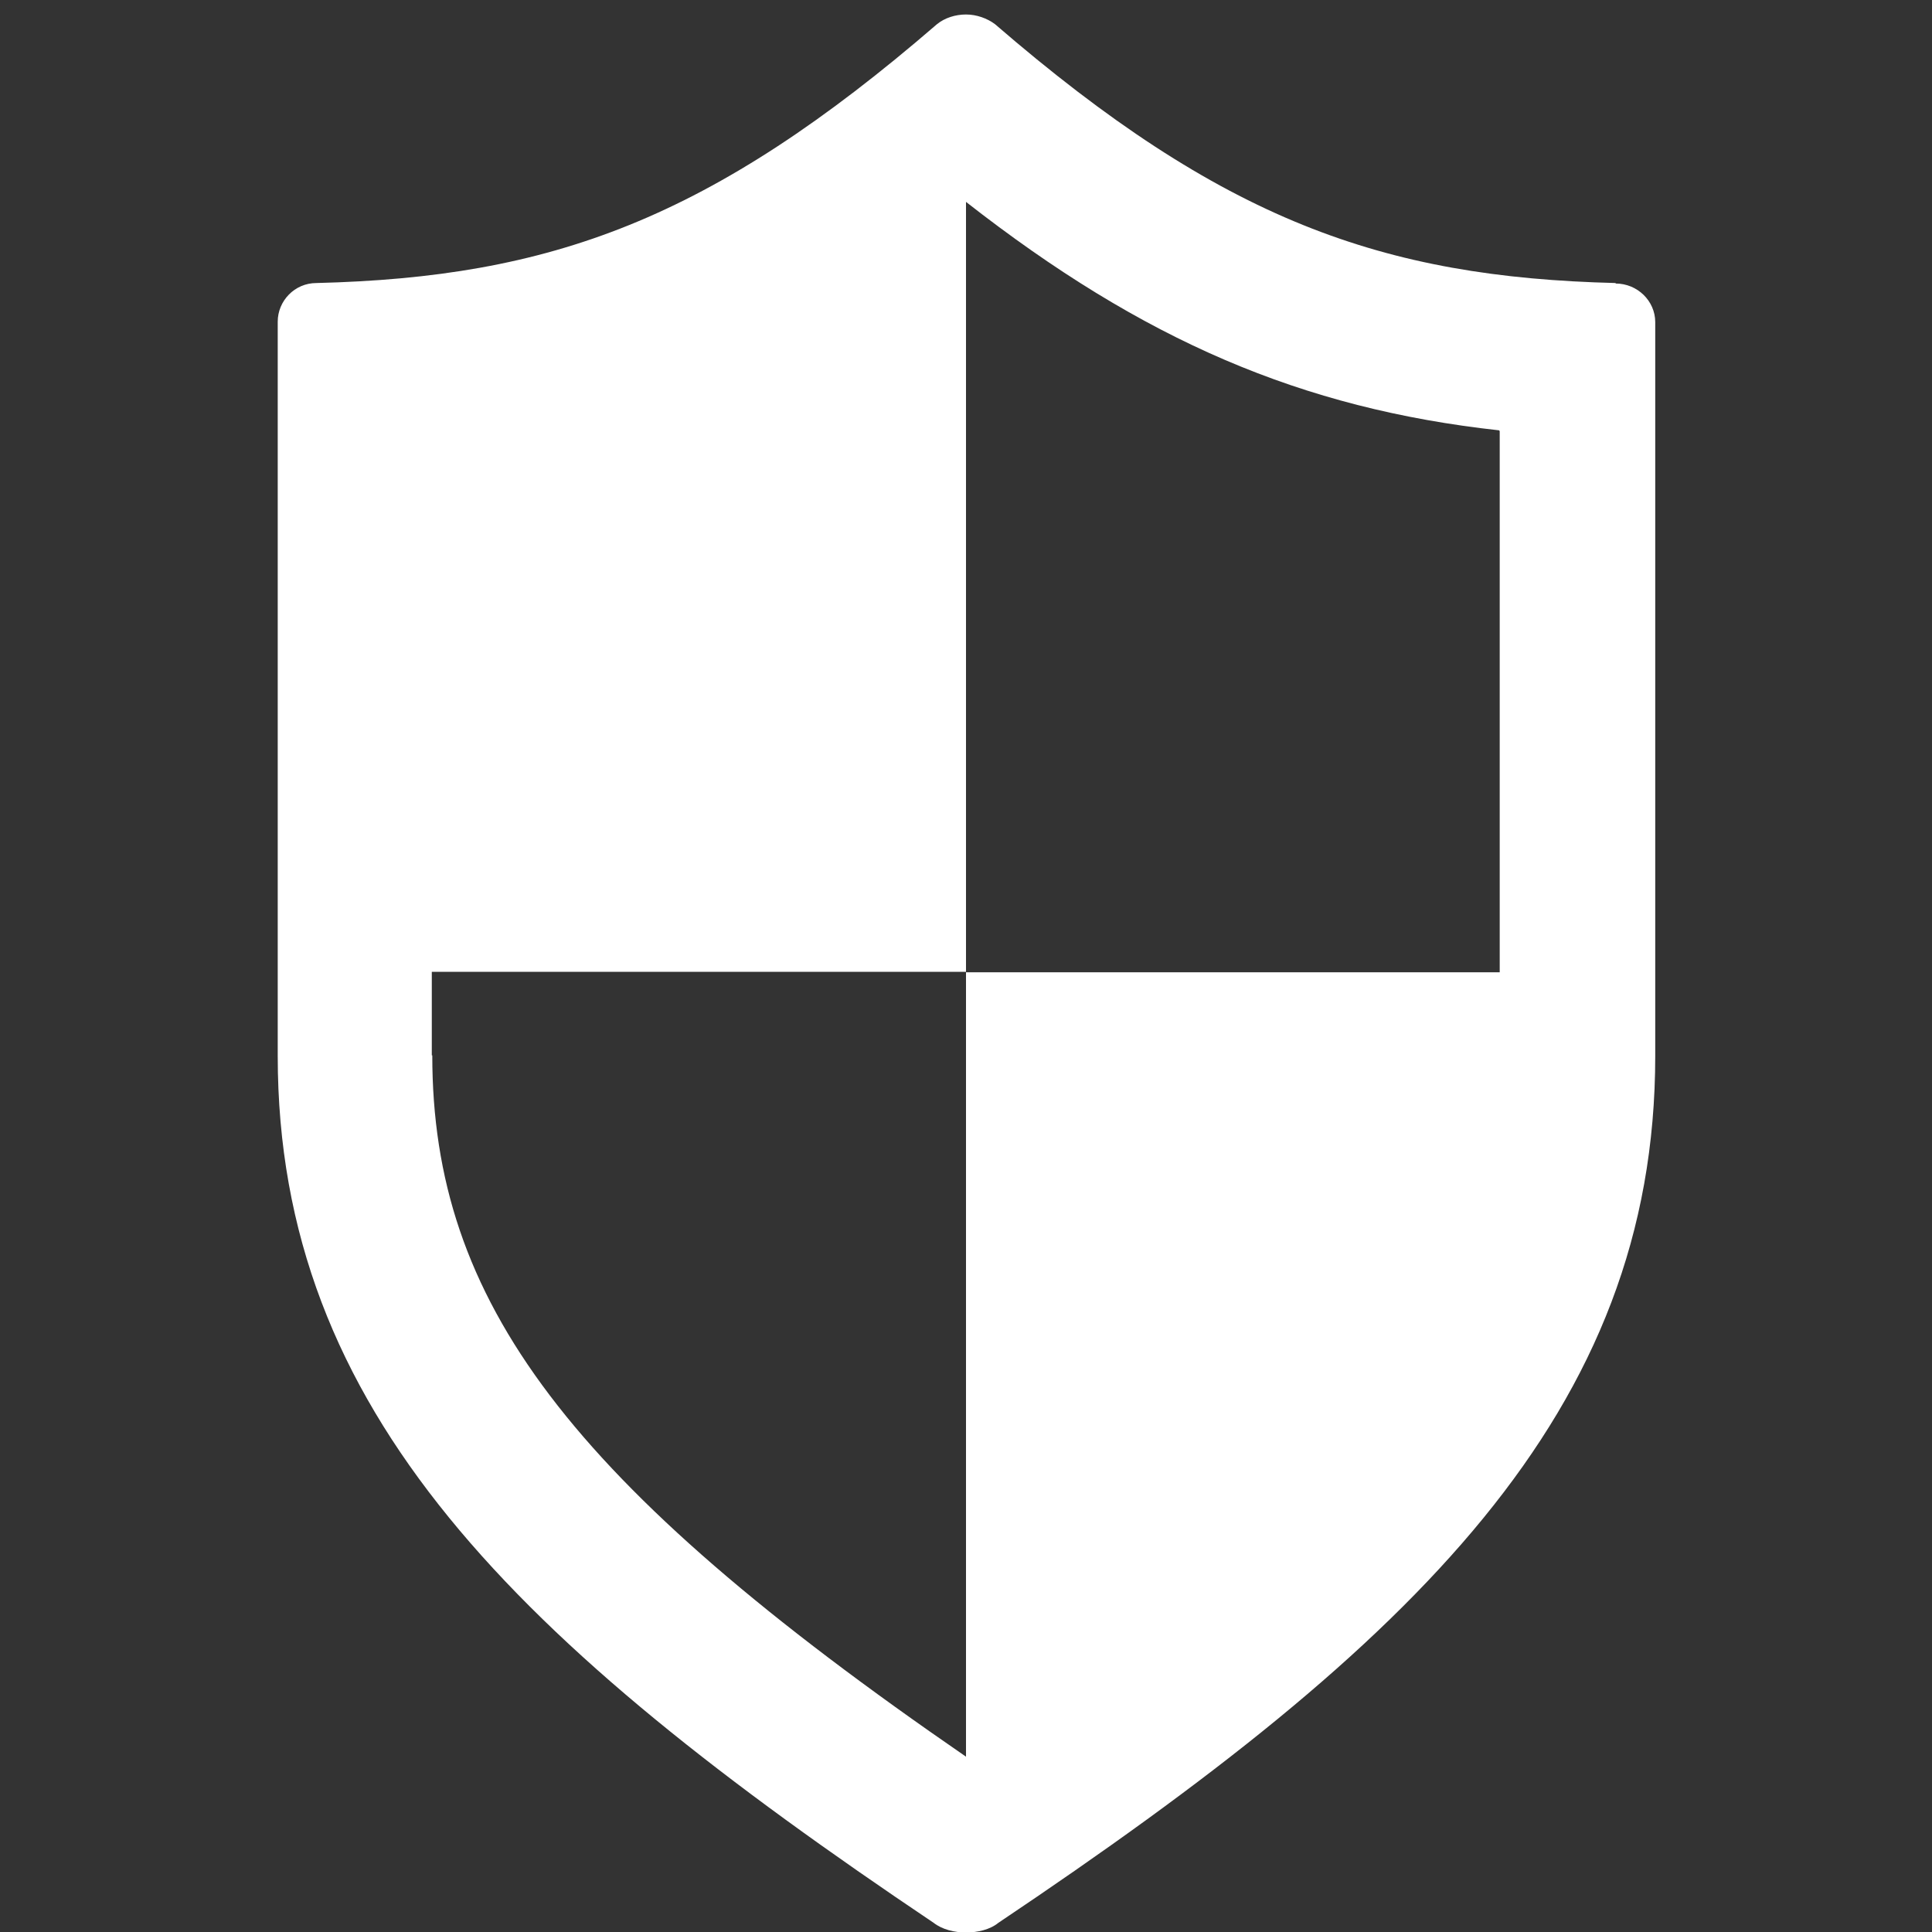
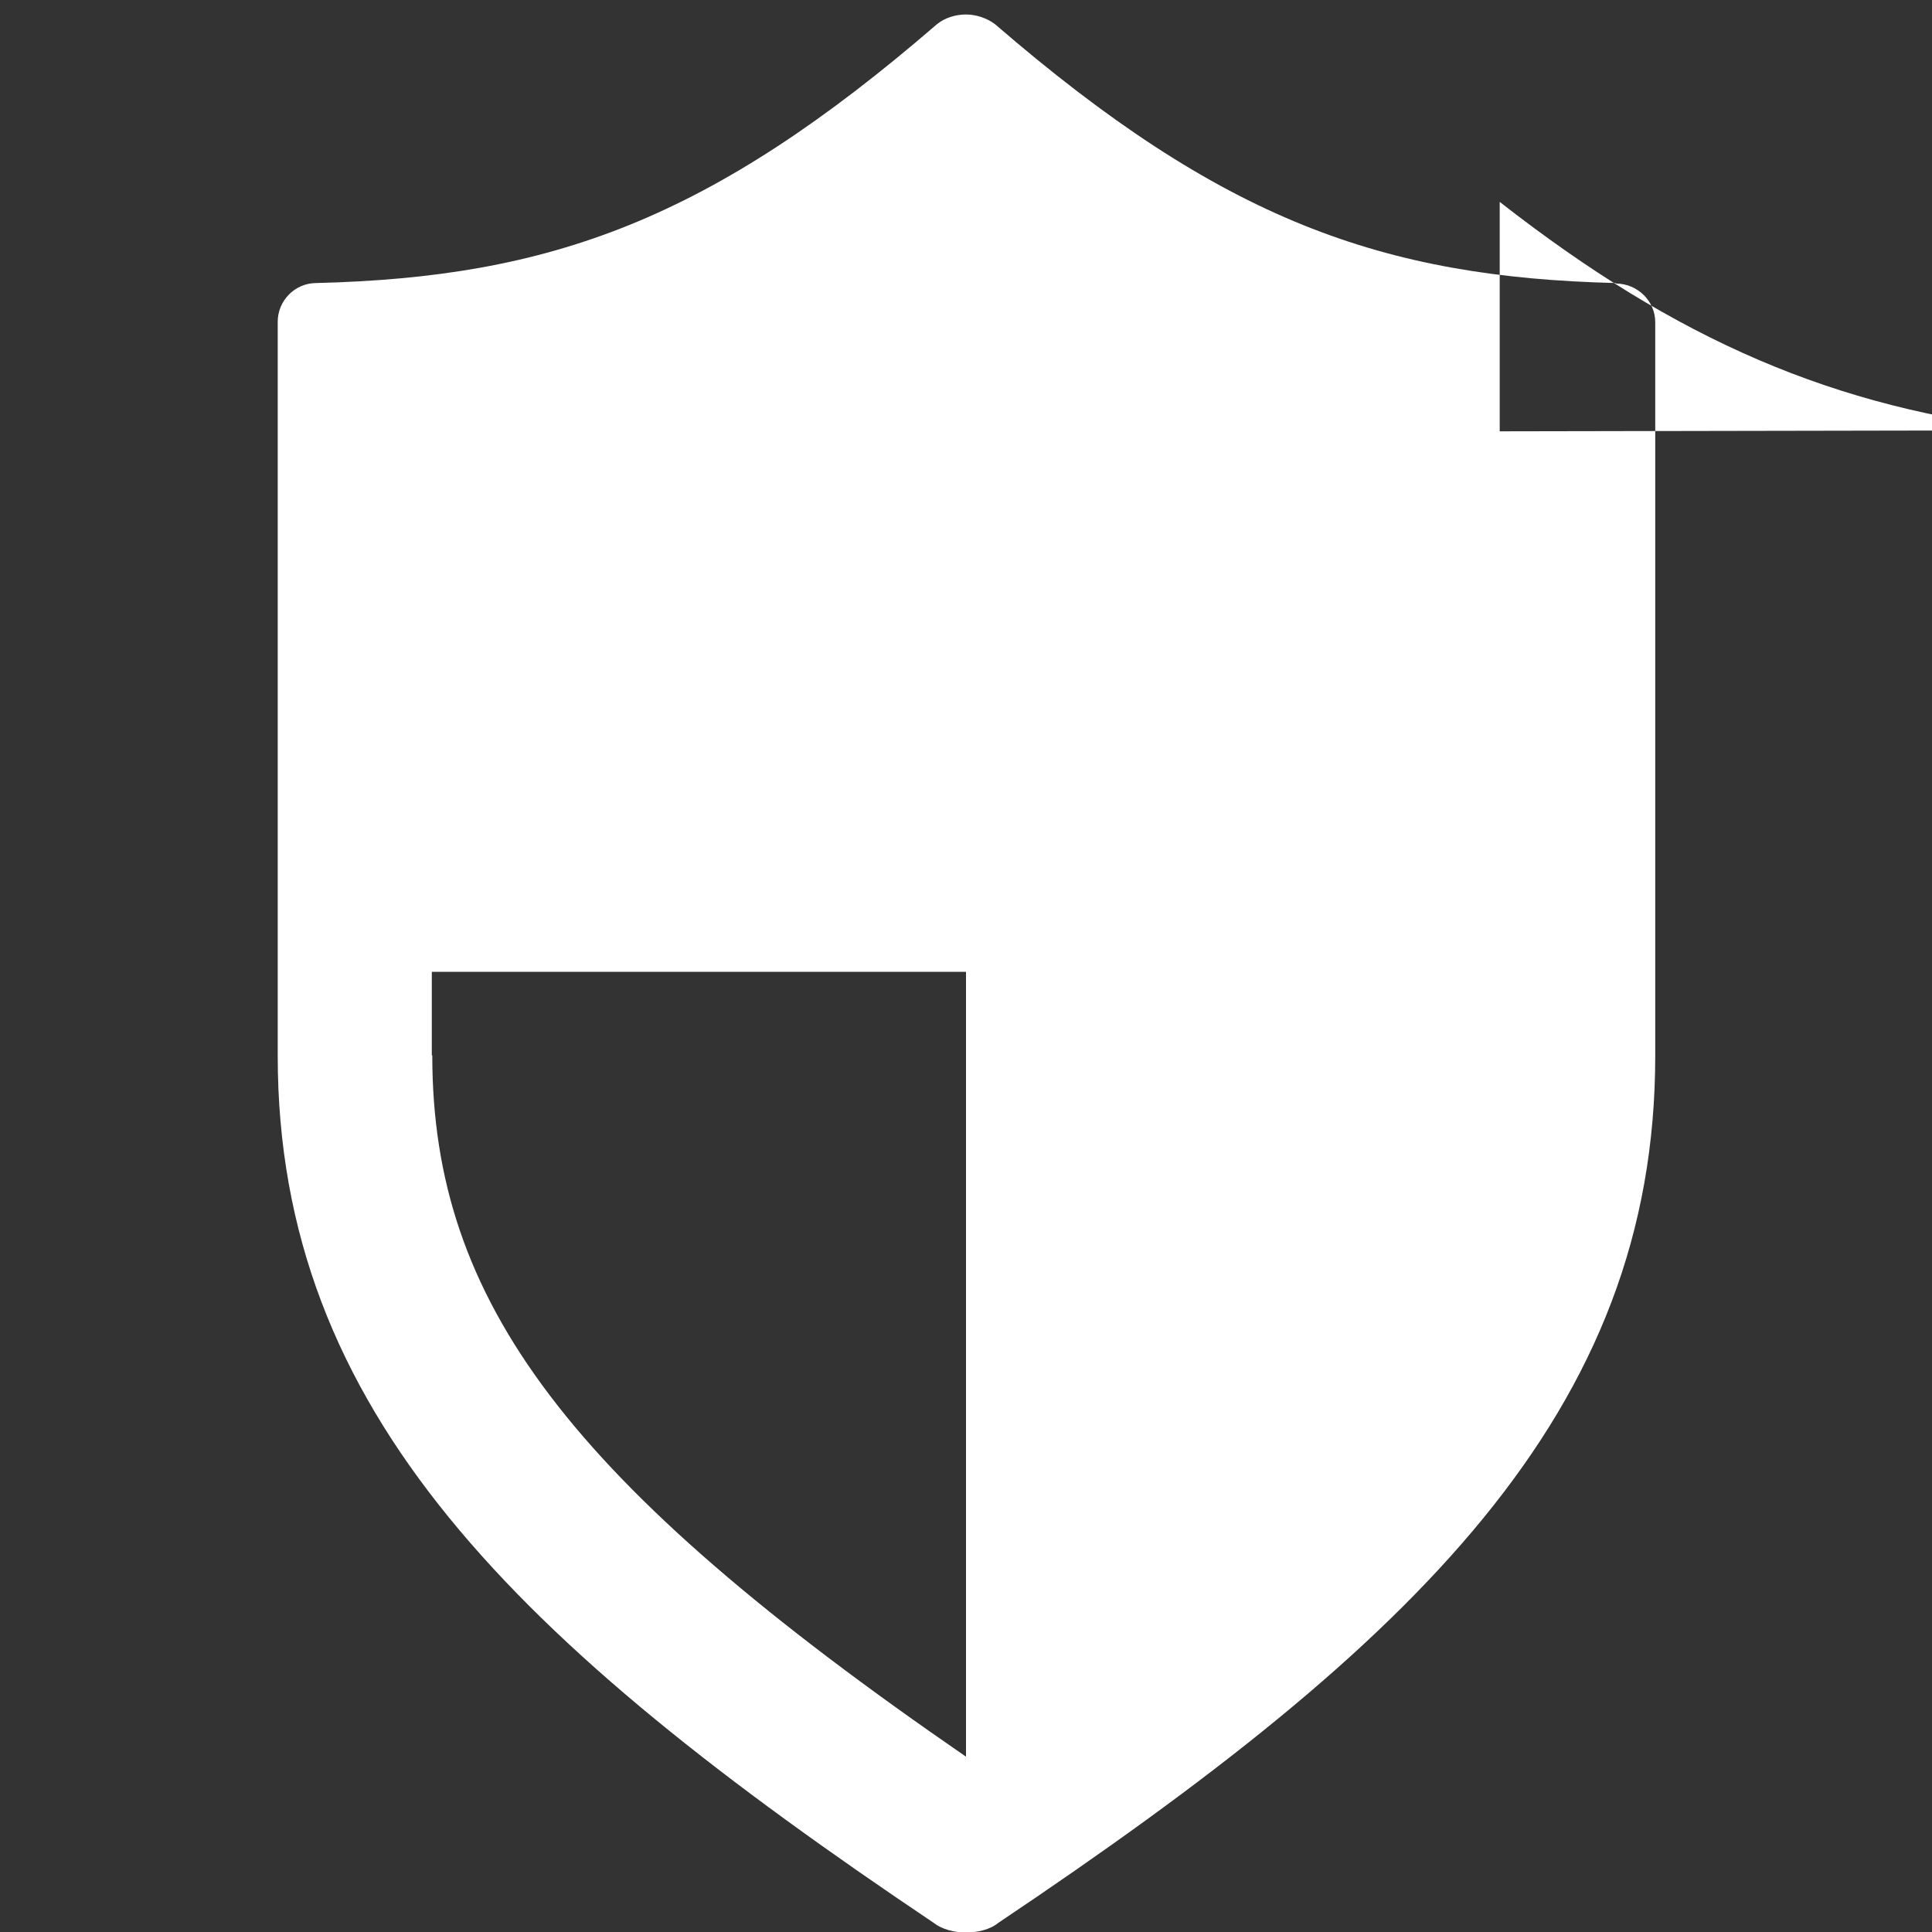
<svg xmlns="http://www.w3.org/2000/svg" width="4" height="4" viewBox="0 0 4 4">
  <rect x="0" y="0" width="4" height="4" fill="#333333" stroke="none" />
-   <path fill="#FFFFFF" d="M3.345.586C2.862.574 2.53.456 2.06.05 2.044.038 2.022.03 2 .03V0v.03c-.022 0-.044.007-.06.02-.47.406-.8.524-1.285.536-.045 0-.08.037-.08.08v1.52c0 .737.493 1.214 1.358 1.795.018.014.043.02.067.02.024 0 .05-.006.067-.02.865-.58 1.36-1.057 1.36-1.795V.667c0-.044-.037-.08-.082-.08zm-.24.307v1.12H2V.418c.367.287.695.428 1.104.473zM.894 2.185v-.173H2v1.625C1.176 3.07.895 2.694.895 2.185z" />
+   <path fill="#FFFFFF" d="M3.345.586C2.862.574 2.53.456 2.06.05 2.044.038 2.022.03 2 .03V0v.03c-.022 0-.044.007-.06.02-.47.406-.8.524-1.285.536-.045 0-.08.037-.08.08v1.52c0 .737.493 1.214 1.358 1.795.018.014.043.02.067.02.024 0 .05-.006.067-.02.865-.58 1.36-1.057 1.36-1.795V.667c0-.044-.037-.08-.082-.08zm-.24.307v1.12V.418c.367.287.695.428 1.104.473zM.894 2.185v-.173H2v1.625C1.176 3.07.895 2.694.895 2.185z" />
</svg>